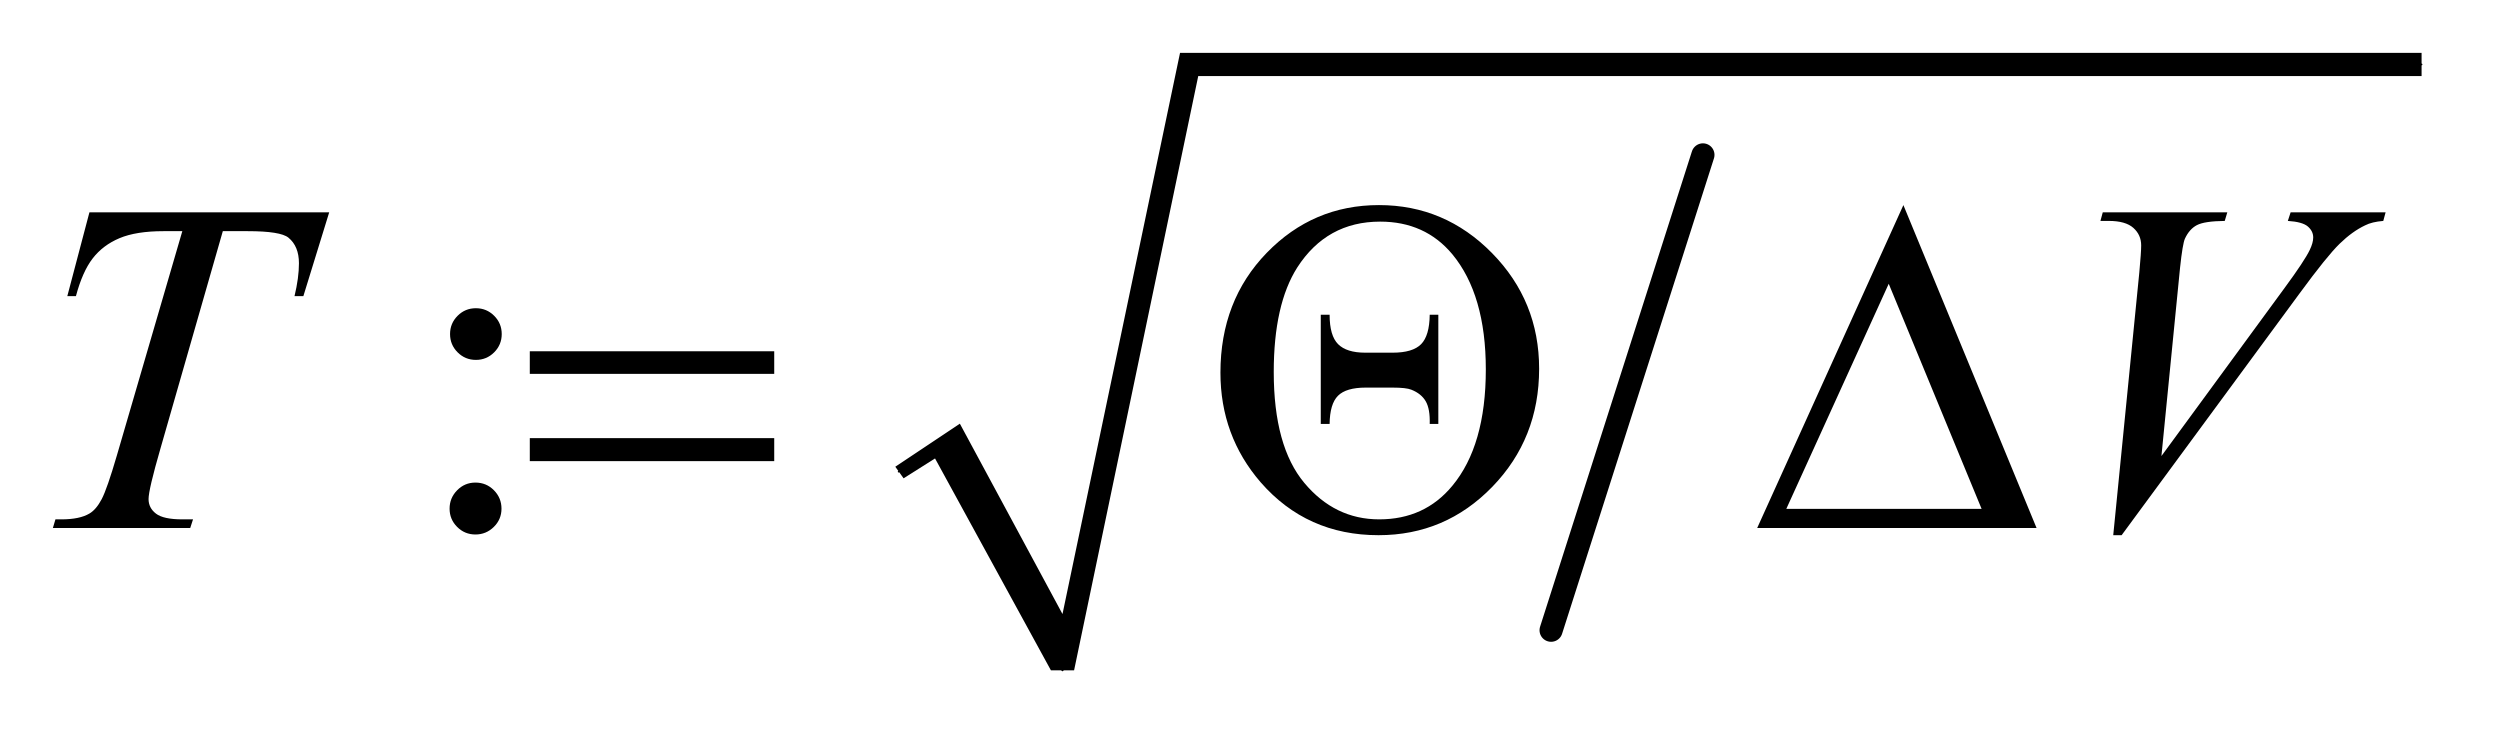
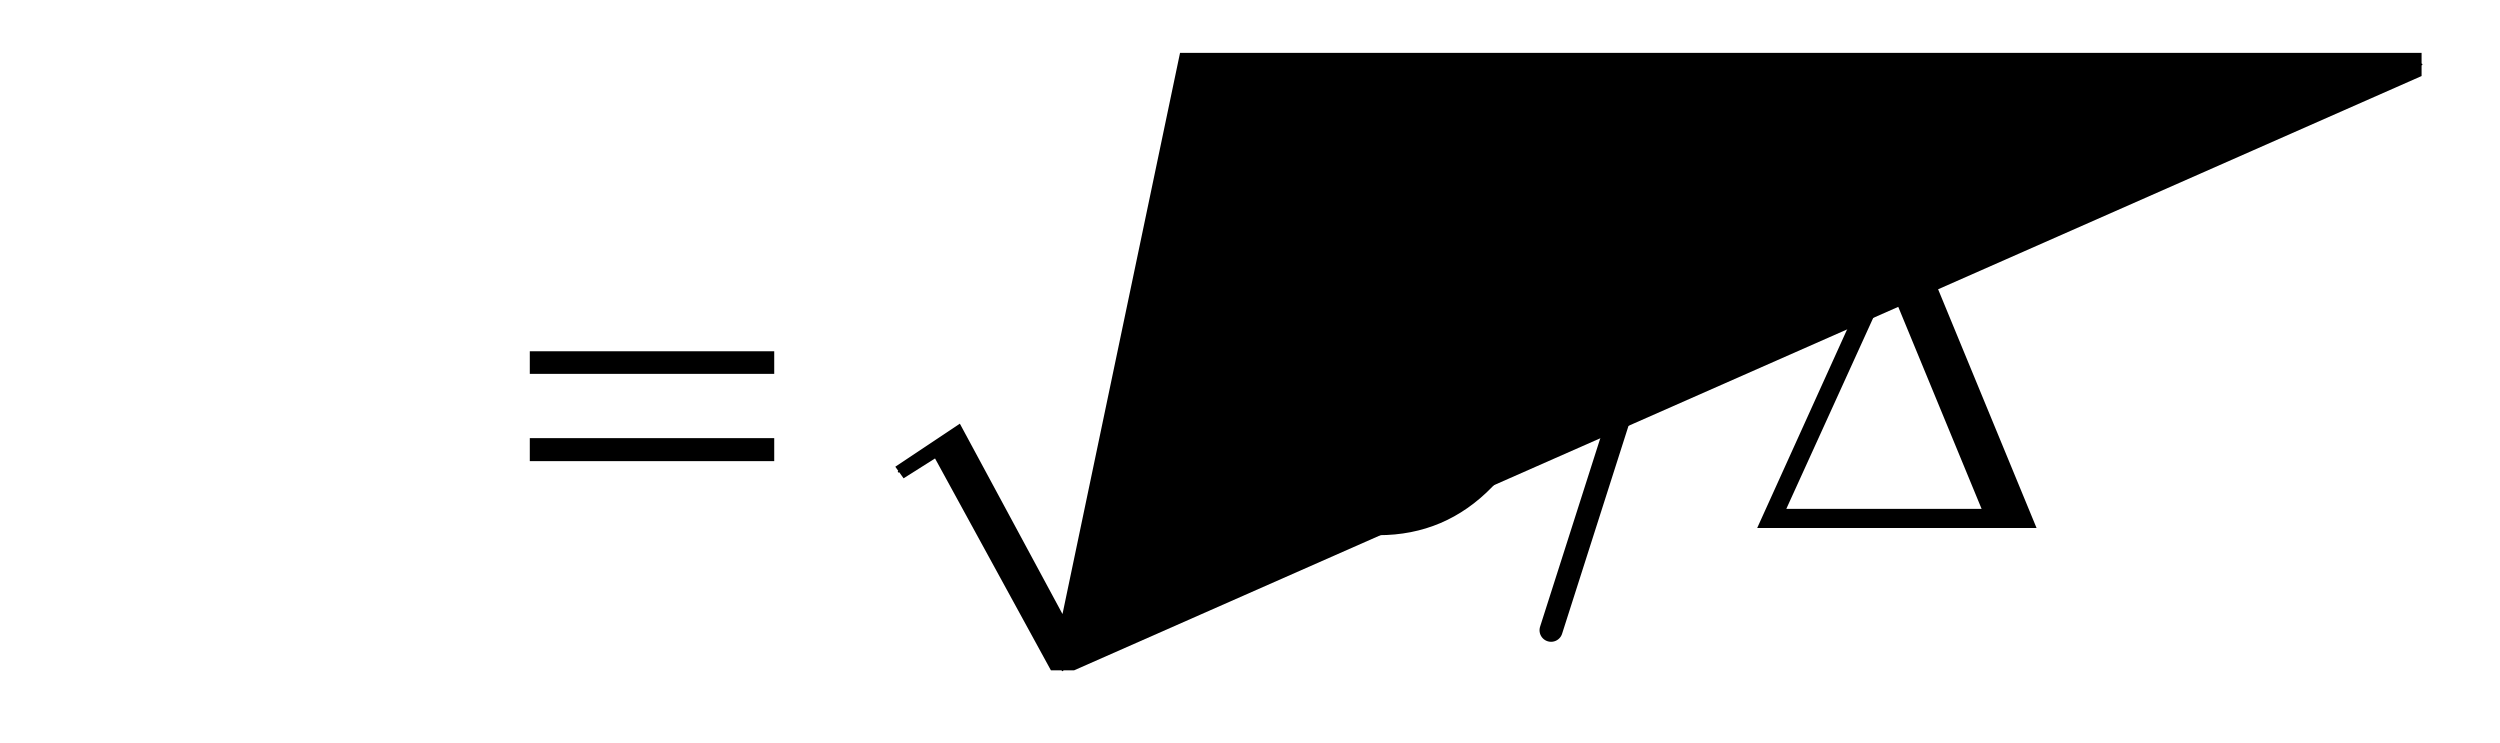
<svg xmlns="http://www.w3.org/2000/svg" stroke-dasharray="none" shape-rendering="auto" font-family="'Dialog'" text-rendering="auto" width="74" fill-opacity="1" color-interpolation="auto" color-rendering="auto" preserveAspectRatio="xMidYMid meet" font-size="12px" viewBox="0 0 74 22" fill="black" stroke="black" image-rendering="auto" stroke-miterlimit="10" stroke-linecap="square" stroke-linejoin="miter" font-style="normal" stroke-width="1" height="22" stroke-dashoffset="0" font-weight="normal" stroke-opacity="1">
  <defs id="genericDefs" />
  <g>
    <defs id="defs1">
      <clipPath clipPathUnits="userSpaceOnUse" id="clipPath1">
-         <path d="M0.938 1.028 L47.597 1.028 L47.597 14.683 L0.938 14.683 L0.938 1.028 Z" />
-       </clipPath>
+         </clipPath>
      <clipPath clipPathUnits="userSpaceOnUse" id="clipPath2">
        <path d="M30.058 32.949 L30.058 470.622 L1525.551 470.622 L1525.551 32.949 Z" />
      </clipPath>
    </defs>
    <g stroke-width="14" transform="scale(1.576,1.576) translate(-0.938,-1.028) matrix(0.031,0,0,0.031,0,0)" stroke-linejoin="round" stroke-linecap="round">
      <line y2="415" fill="none" x1="1062" clip-path="url(#clipPath2)" x2="970" y1="127" />
    </g>
    <g stroke-linecap="round" stroke-linejoin="round" transform="matrix(0.049,0,0,0.049,-1.478,-1.62)">
      <path fill="none" d="M573 318 L602 299" clip-path="url(#clipPath2)" />
    </g>
    <g stroke-linecap="round" stroke-linejoin="round" transform="matrix(0.049,0,0,0.049,-1.478,-1.62)">
-       <path fill="none" d="M602 299 L672 438" clip-path="url(#clipPath2)" />
-     </g>
+       </g>
    <g stroke-linecap="round" stroke-linejoin="round" transform="matrix(0.049,0,0,0.049,-1.478,-1.62)">
      <path fill="none" d="M672 438 L748 72" clip-path="url(#clipPath2)" />
    </g>
    <g stroke-linecap="round" stroke-linejoin="round" transform="matrix(0.049,0,0,0.049,-1.478,-1.62)">
      <path fill="none" d="M748 72 L1493 72" clip-path="url(#clipPath2)" />
    </g>
    <g transform="matrix(0.049,0,0,0.049,-1.478,-1.62)">
-       <path d="M571 315 L610 289 L672 404 L743 65 L1493 65 L1493 79 L754 79 L679 438 L665 438 L595 310 L576 322 Z" stroke="none" clip-path="url(#clipPath2)" />
+       <path d="M571 315 L610 289 L672 404 L743 65 L1493 65 L1493 79 L679 438 L665 438 L595 310 L576 322 Z" stroke="none" clip-path="url(#clipPath2)" />
    </g>
    <g transform="matrix(0.049,0,0,0.049,-1.478,-1.62)">
-       <path d="M317.641 219.25 Q324.109 219.25 328.68 223.82 Q333.25 228.391 333.25 234.859 Q333.25 241.328 328.68 245.898 Q324.109 250.469 317.641 250.469 Q311.172 250.469 306.602 245.898 Q302.031 241.328 302.031 234.859 Q302.031 228.391 306.602 223.82 Q311.172 219.25 317.641 219.25 ZM317.359 324.578 Q323.969 324.578 328.539 329.219 Q333.109 333.859 333.109 340.328 Q333.109 346.797 328.469 351.367 Q323.828 355.938 317.359 355.938 Q310.891 355.938 306.32 351.367 Q301.75 346.797 301.75 340.328 Q301.75 333.859 306.32 329.219 Q310.891 324.578 317.359 324.578 Z" stroke="none" clip-path="url(#clipPath2)" />
-     </g>
+       </g>
    <g transform="matrix(0.049,0,0,0.049,-1.478,-1.62)">
-       <path d="M84.188 161.312 L229.031 161.312 L213.422 211.938 L208.078 211.938 Q210.75 200.828 210.75 192.109 Q210.75 181.844 204.422 176.641 Q199.641 172.703 179.812 172.703 L164.766 172.703 L127.078 304.047 Q119.906 328.797 119.906 334.562 Q119.906 339.906 124.406 343.352 Q128.906 346.797 140.297 346.797 L146.766 346.797 L145.078 352 L62.109 352 L63.656 346.797 L67.312 346.797 Q78.281 346.797 84.188 343.281 Q88.266 340.891 91.57 334.633 Q94.875 328.375 100.781 308.125 L140.297 172.703 L128.906 172.703 Q112.453 172.703 102.398 176.922 Q92.344 181.141 86.156 189.156 Q79.969 197.172 76.031 211.938 L70.828 211.938 L84.188 161.312 ZM1306.734 356.359 L1322.484 197.594 Q1323.609 185.5 1323.609 181.281 Q1323.609 174.953 1318.898 170.734 Q1314.188 166.516 1304.062 166.516 L1299 166.516 L1300.406 161.312 L1375.641 161.312 L1374.094 166.516 Q1361.859 166.656 1357.289 169.047 Q1352.719 171.438 1350.047 177.203 Q1348.641 180.297 1347.094 194.781 L1335.844 308.547 L1410.234 207.016 Q1422.328 190.562 1425.422 184.094 Q1427.531 179.734 1427.531 176.5 Q1427.531 172.703 1424.297 169.891 Q1421.062 167.078 1412.203 166.516 L1413.891 161.312 L1471.266 161.312 L1469.859 166.516 Q1462.969 167.078 1458.891 169.188 Q1451.156 172.844 1443.492 180.297 Q1435.828 187.75 1419.234 210.391 L1311.797 356.359 L1306.734 356.359 Z" stroke="none" clip-path="url(#clipPath2)" />
-     </g>
+       </g>
    <g transform="matrix(0.049,0,0,0.049,-1.478,-1.62)">
      <path d="M350.203 245.266 L497.859 245.266 L497.859 258.906 L350.203 258.906 L350.203 245.266 ZM350.203 297.719 L497.859 297.719 L497.859 311.641 L350.203 311.641 L350.203 297.719 ZM767.406 258.203 Q767.406 214.609 795.391 185.781 Q823.375 156.953 863.172 156.953 Q902.969 156.953 931.445 185.922 Q959.922 214.891 959.922 255.812 Q959.922 298 931.586 327.18 Q903.25 356.359 862.891 356.359 Q819.578 356.359 791.734 324.438 Q767.406 296.312 767.406 258.203 ZM799.609 257.781 Q799.609 302.641 818.031 324.719 Q836.453 346.797 863.312 346.797 Q890.734 346.797 907.469 326.547 Q927.719 302.219 927.719 256.234 Q927.719 211.094 907.469 186.625 Q891.016 166.938 863.875 166.938 Q831.672 166.938 813.812 194.641 Q799.609 217 799.609 257.781 ZM899.031 223.188 L899.031 289.141 L893.828 289.141 Q894.109 280.141 891.438 275.5 Q888.766 270.859 882.719 268.469 Q879.625 267.203 871.328 267.203 L855.156 267.203 Q843.344 267.203 838.422 272.125 Q833.5 277.047 833.359 289.141 L828.016 289.141 L828.016 223.188 L833.359 223.188 Q833.359 235.844 838.492 240.977 Q843.625 246.109 854.875 246.109 L871.469 246.109 Q883.562 246.109 888.625 240.977 Q893.688 235.844 893.828 223.188 L899.031 223.188 ZM1260.406 352 L1091.656 352 L1179.969 156.953 L1260.406 352 ZM1227.219 340.469 L1171.109 204.484 L1109.234 340.469 L1227.219 340.469 Z" stroke="none" clip-path="url(#clipPath2)" />
    </g>
  </g>
</svg>